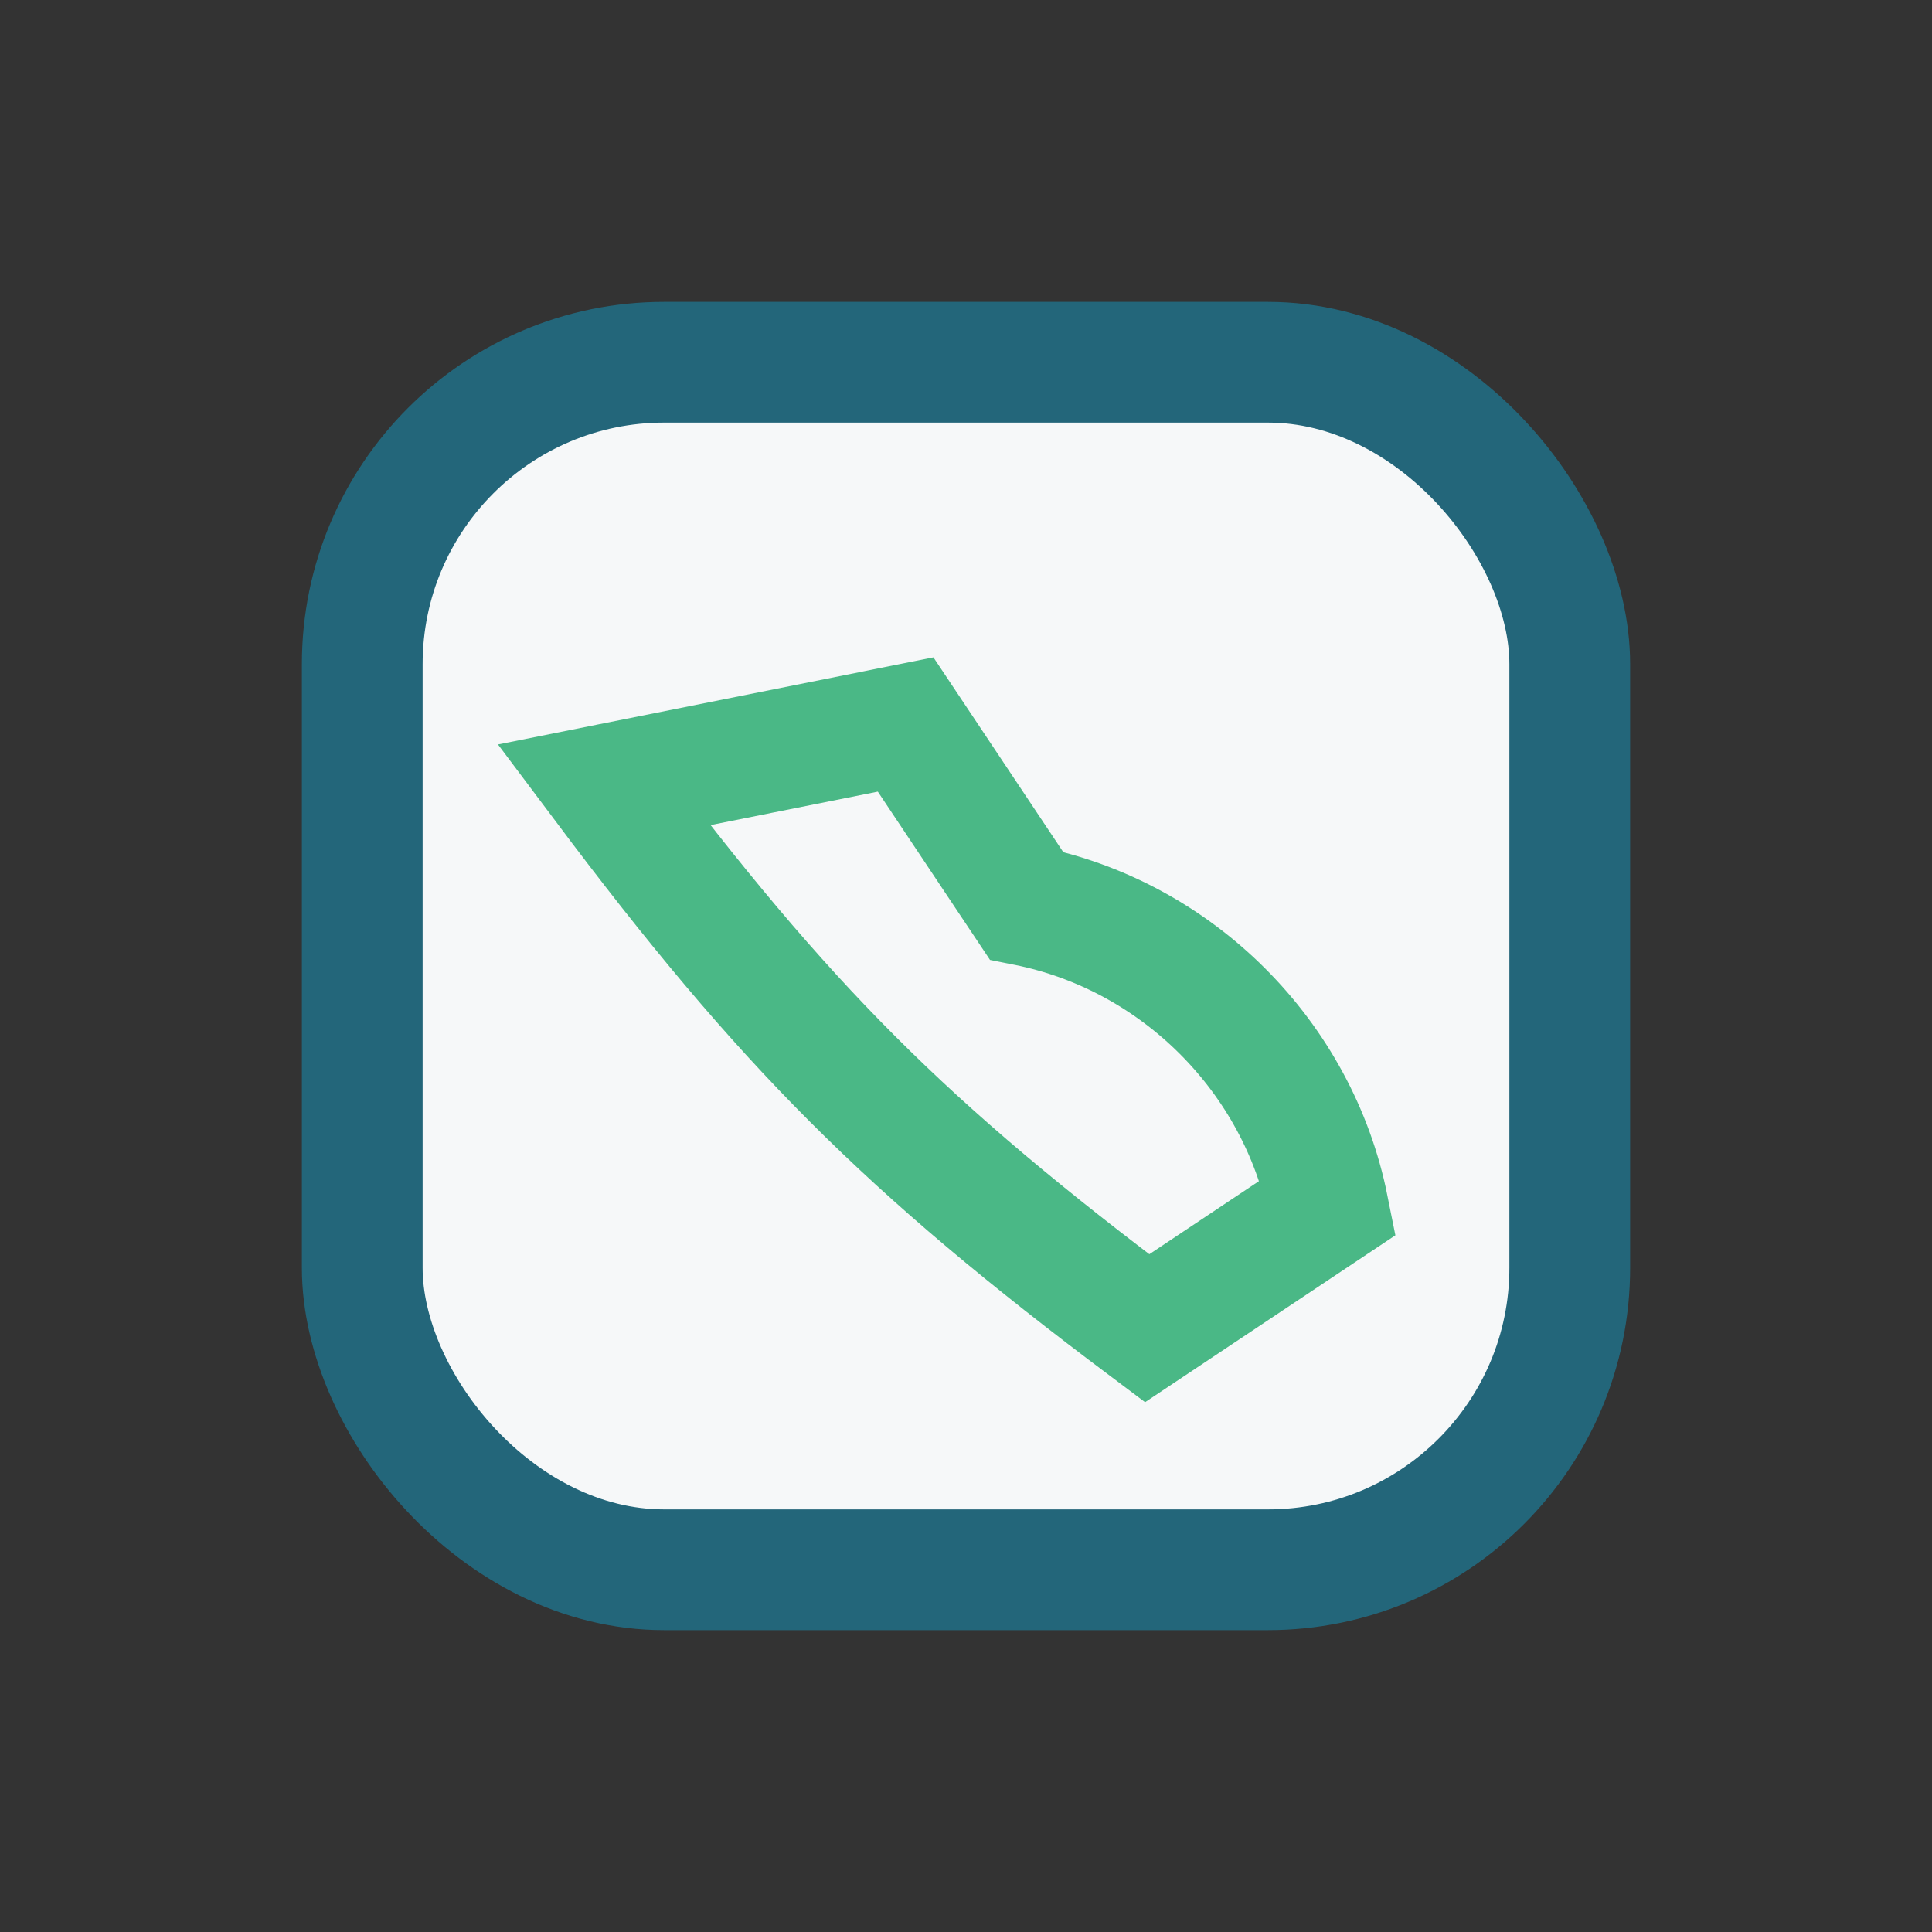
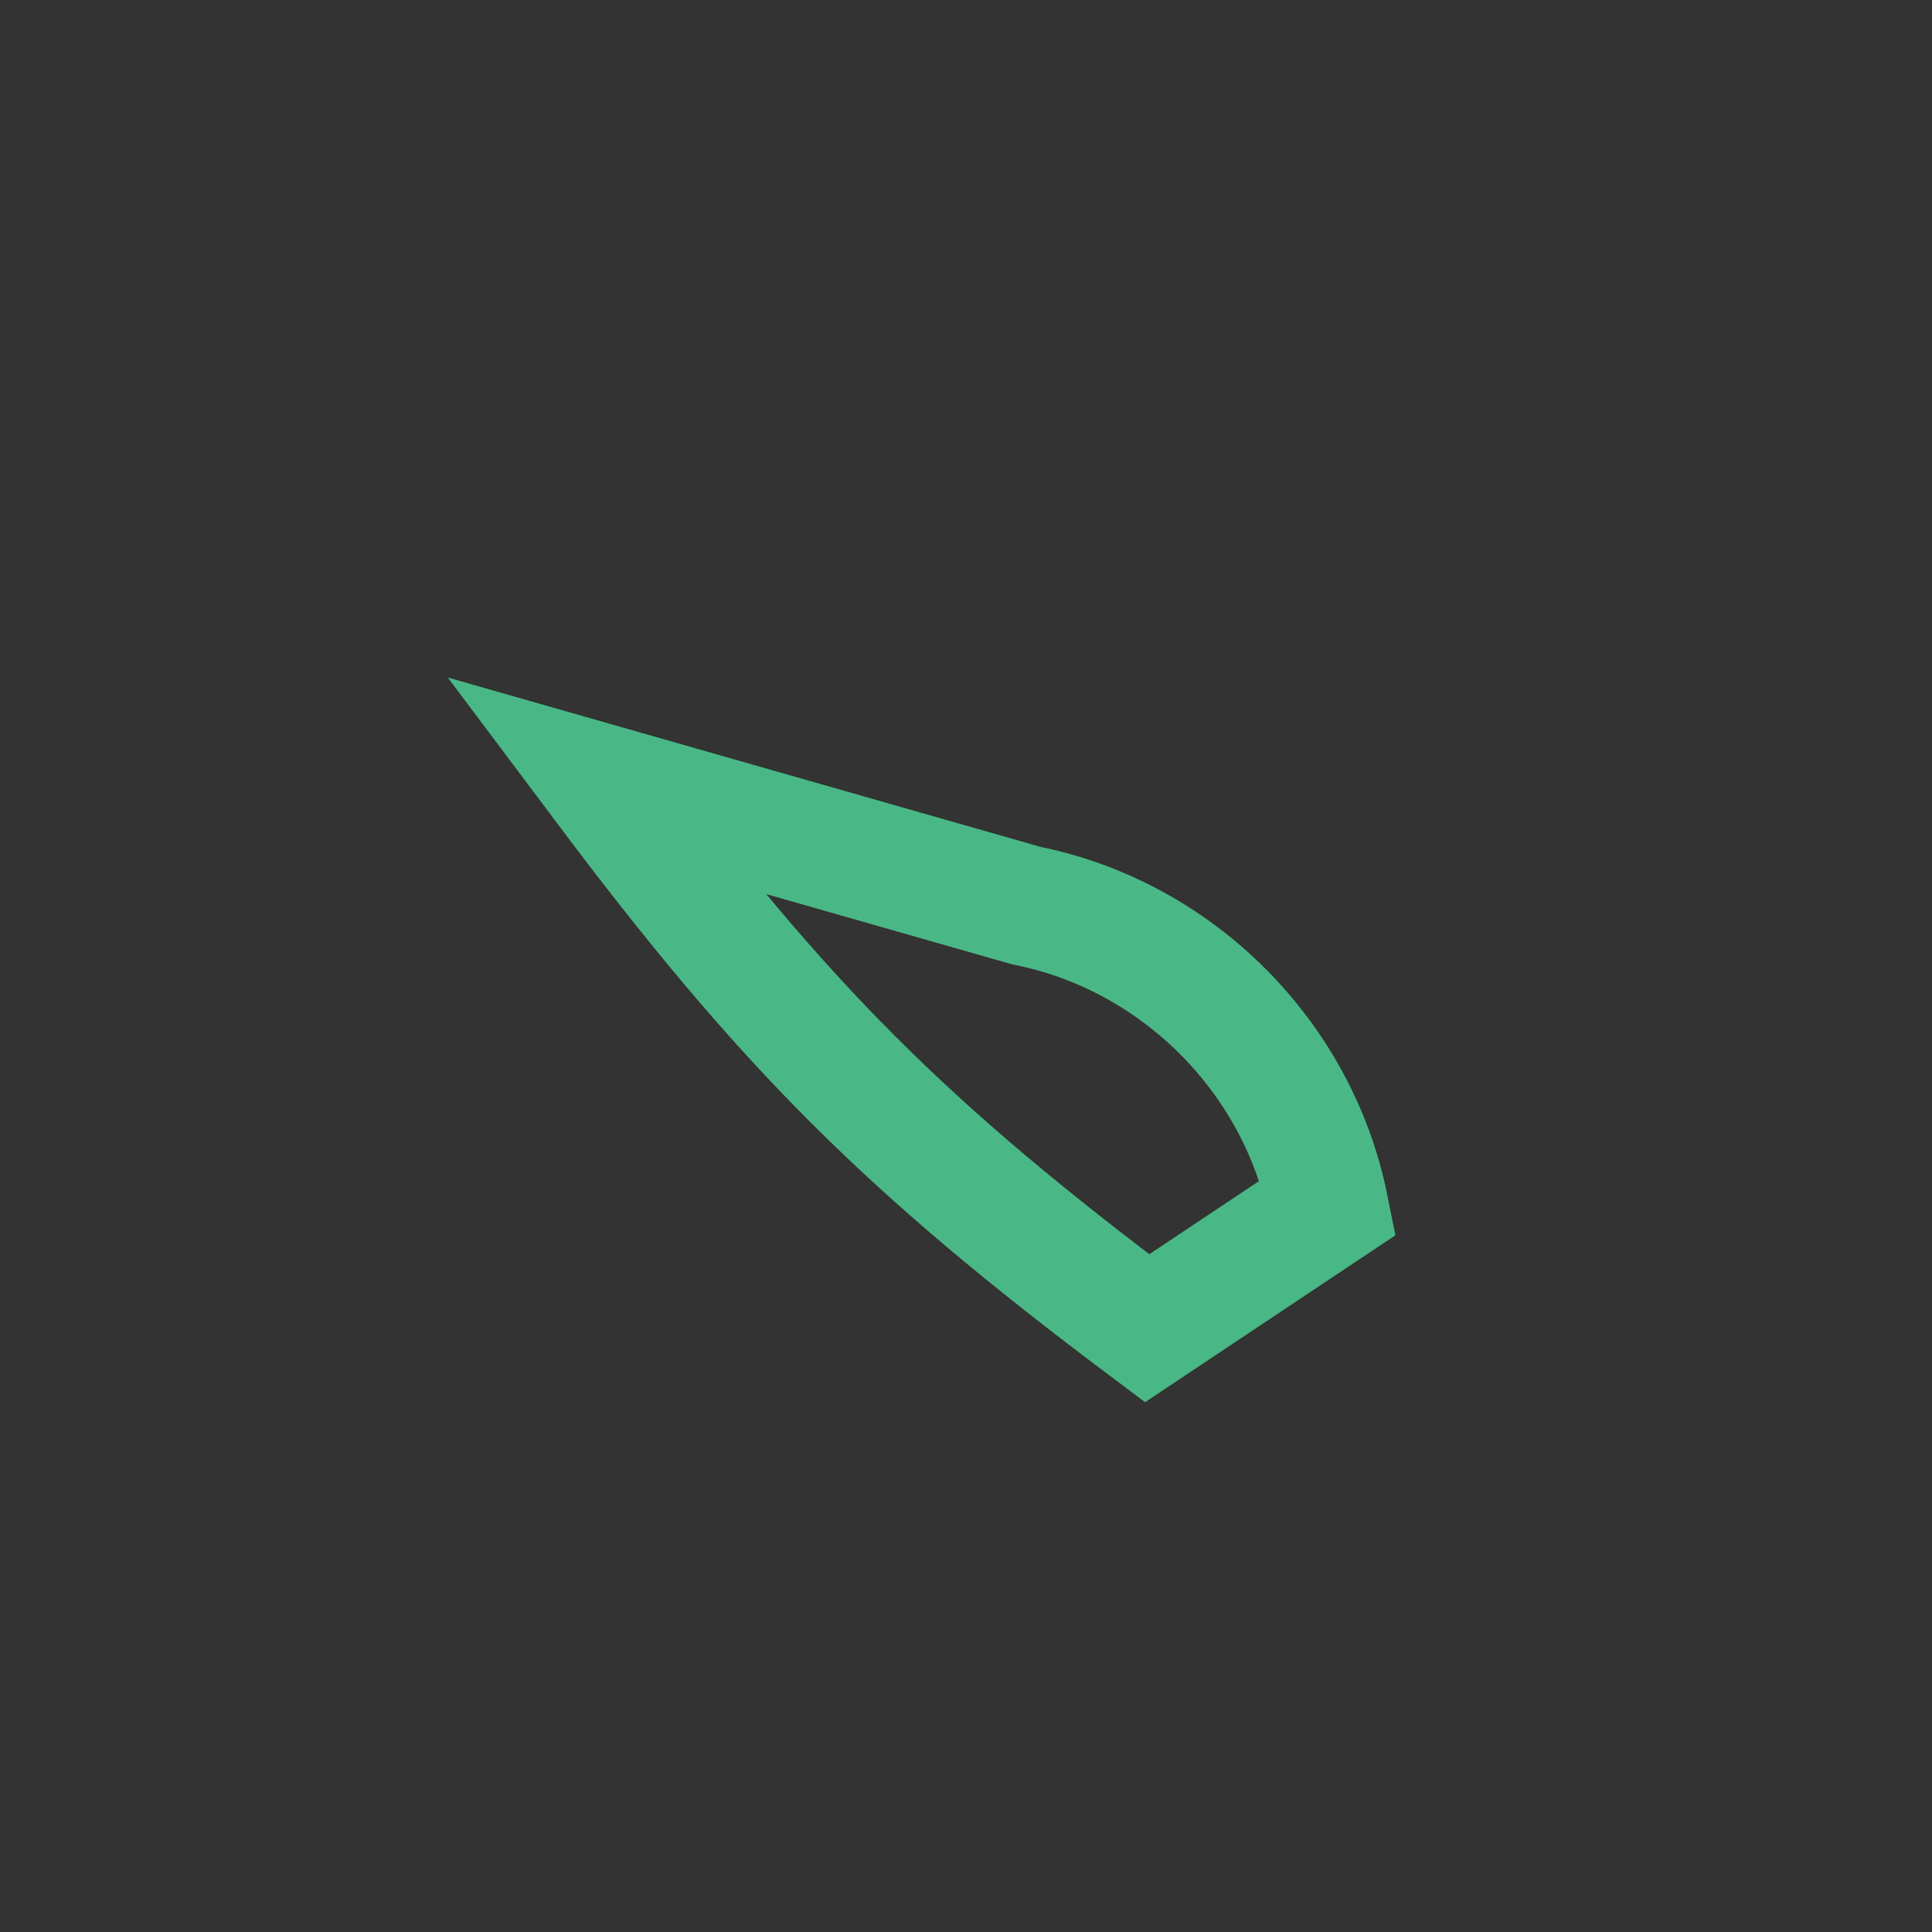
<svg xmlns="http://www.w3.org/2000/svg" width="32" height="32" viewBox="0 0 32 32">
  <rect x="0" y="0" width="32" height="32" fill="#333333" stroke="none" />
-   <rect x="6" y="6" width="20" height="20" rx="5" fill="#F6F8F9" stroke="#23667A" stroke-width="2" />
-   <path d="M10 13c3 4 5 6 9 9l3-2c-.5-2.5-2.5-4.5-5-5l-2-3z" stroke="#4AB886" stroke-width="2" fill="none" />
+   <path d="M10 13c3 4 5 6 9 9l3-2c-.5-2.5-2.5-4.5-5-5z" stroke="#4AB886" stroke-width="2" fill="none" />
</svg>